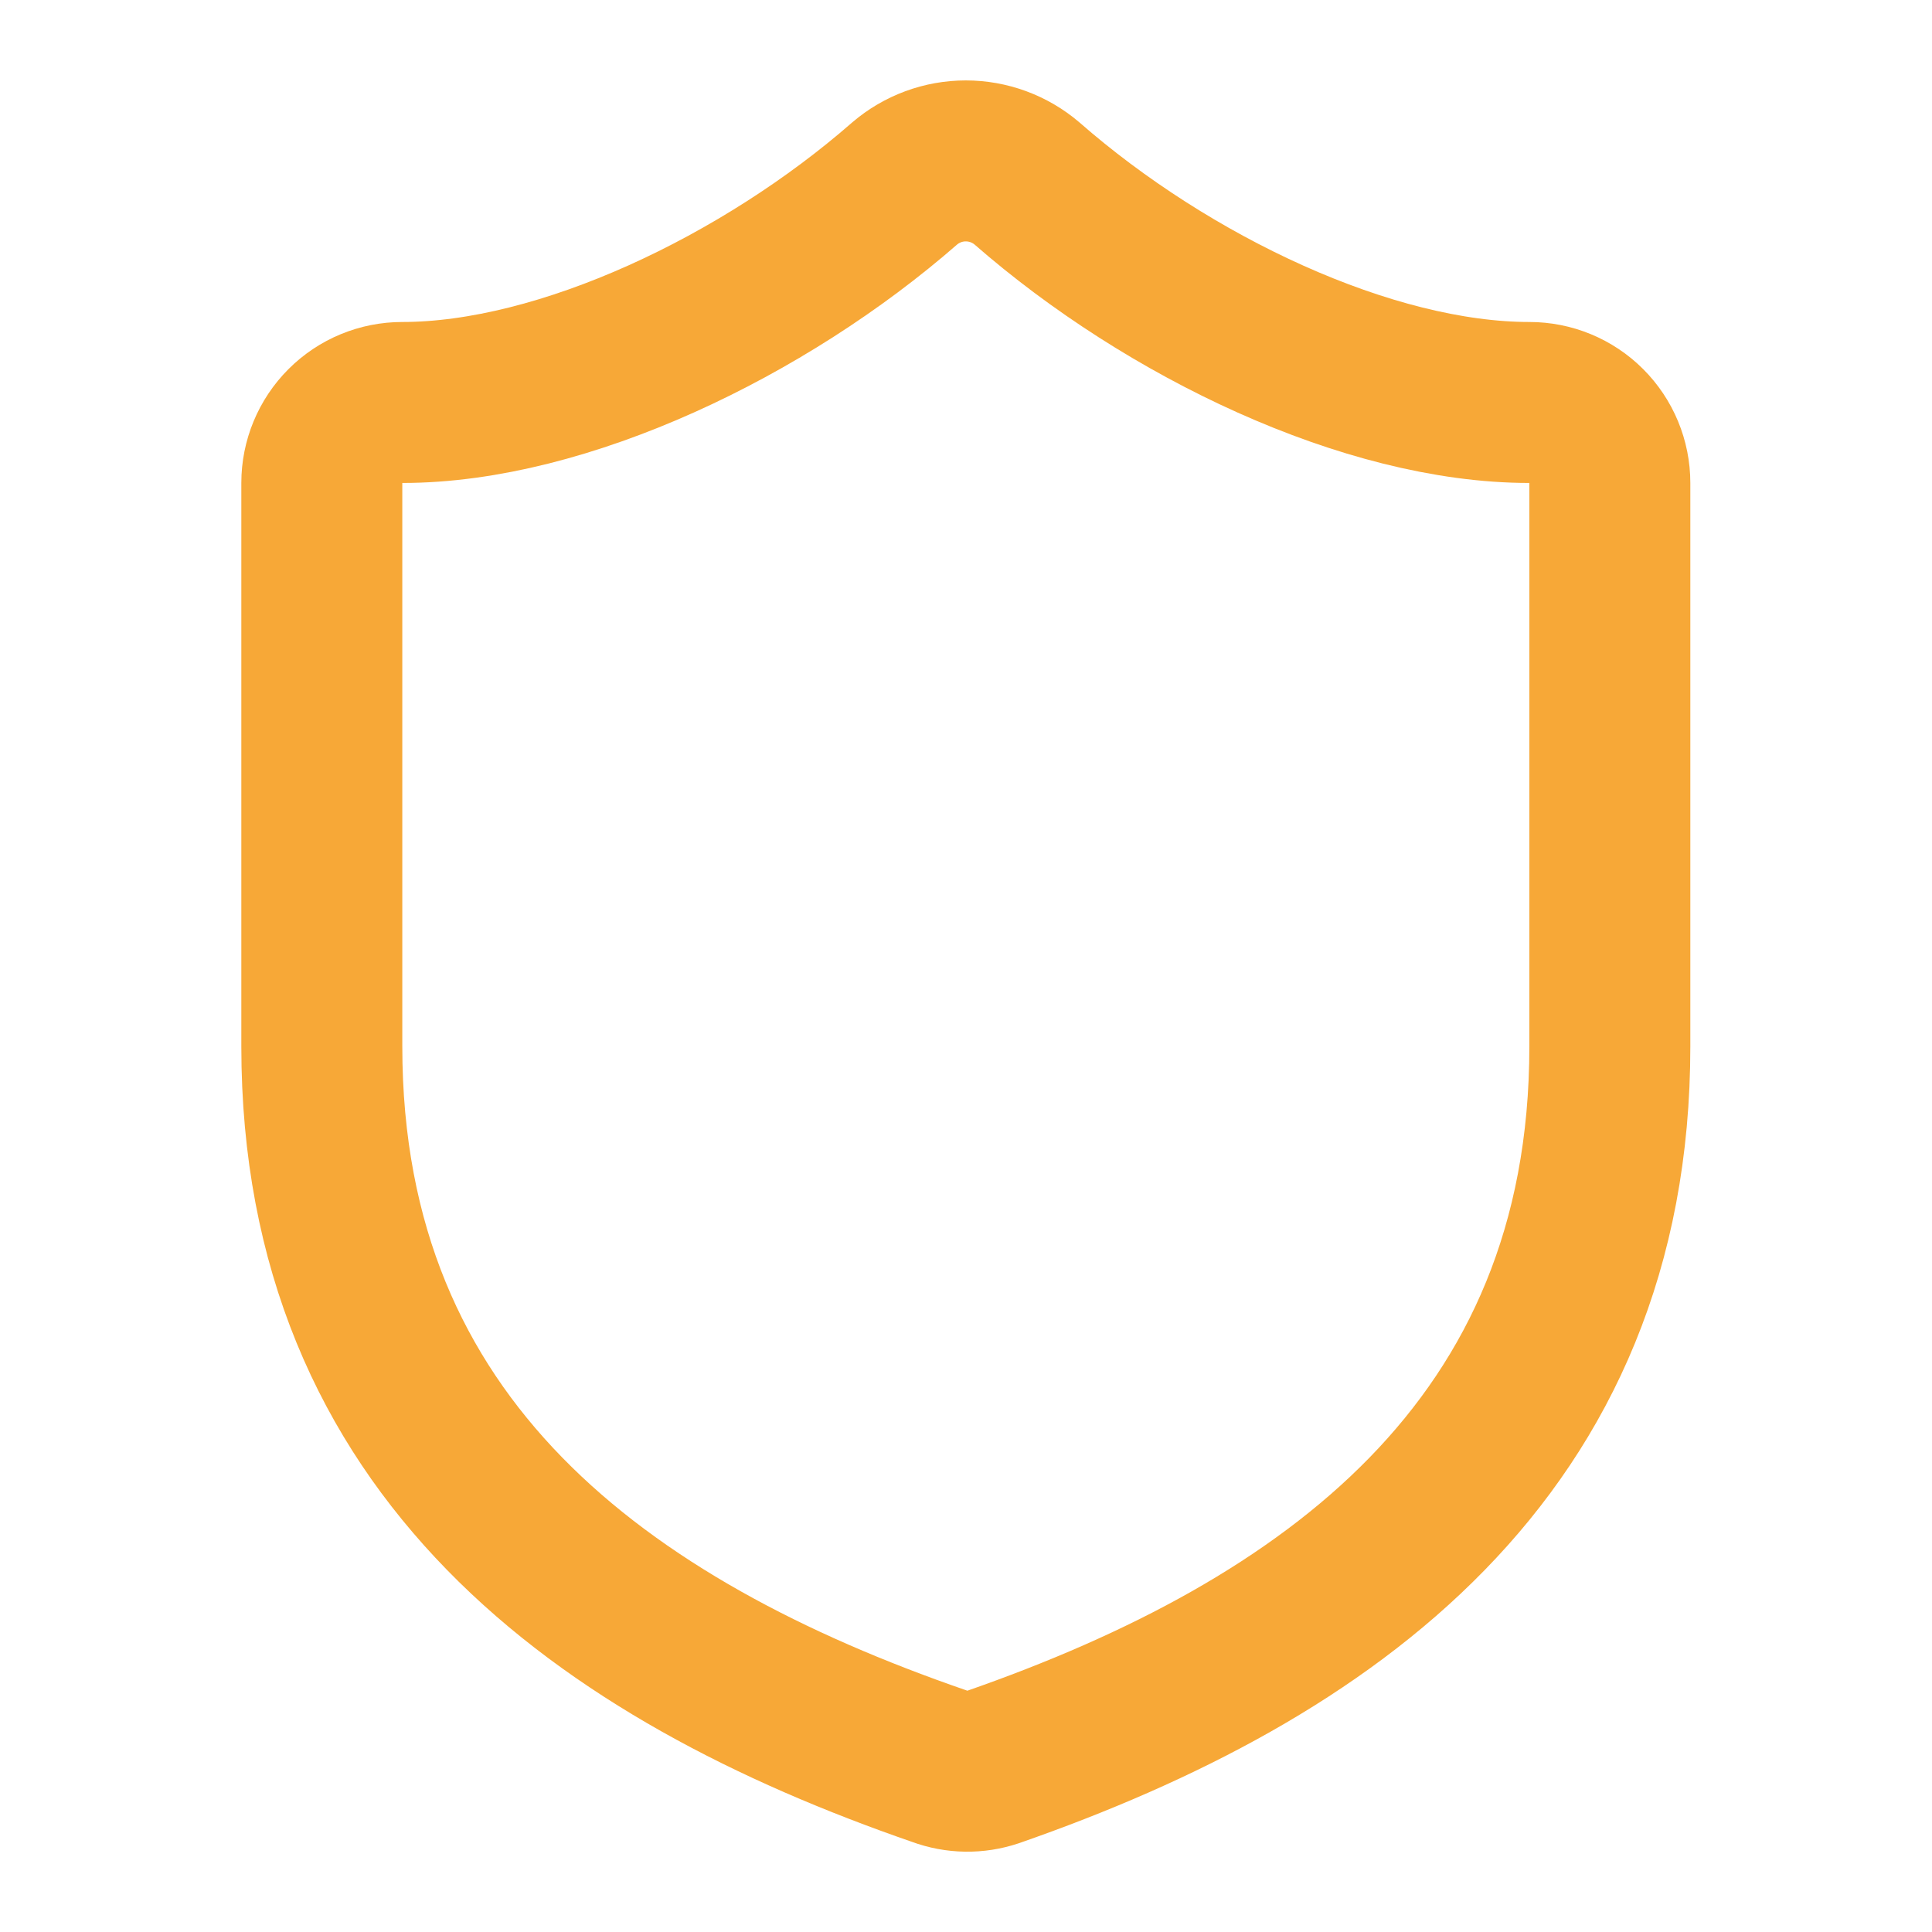
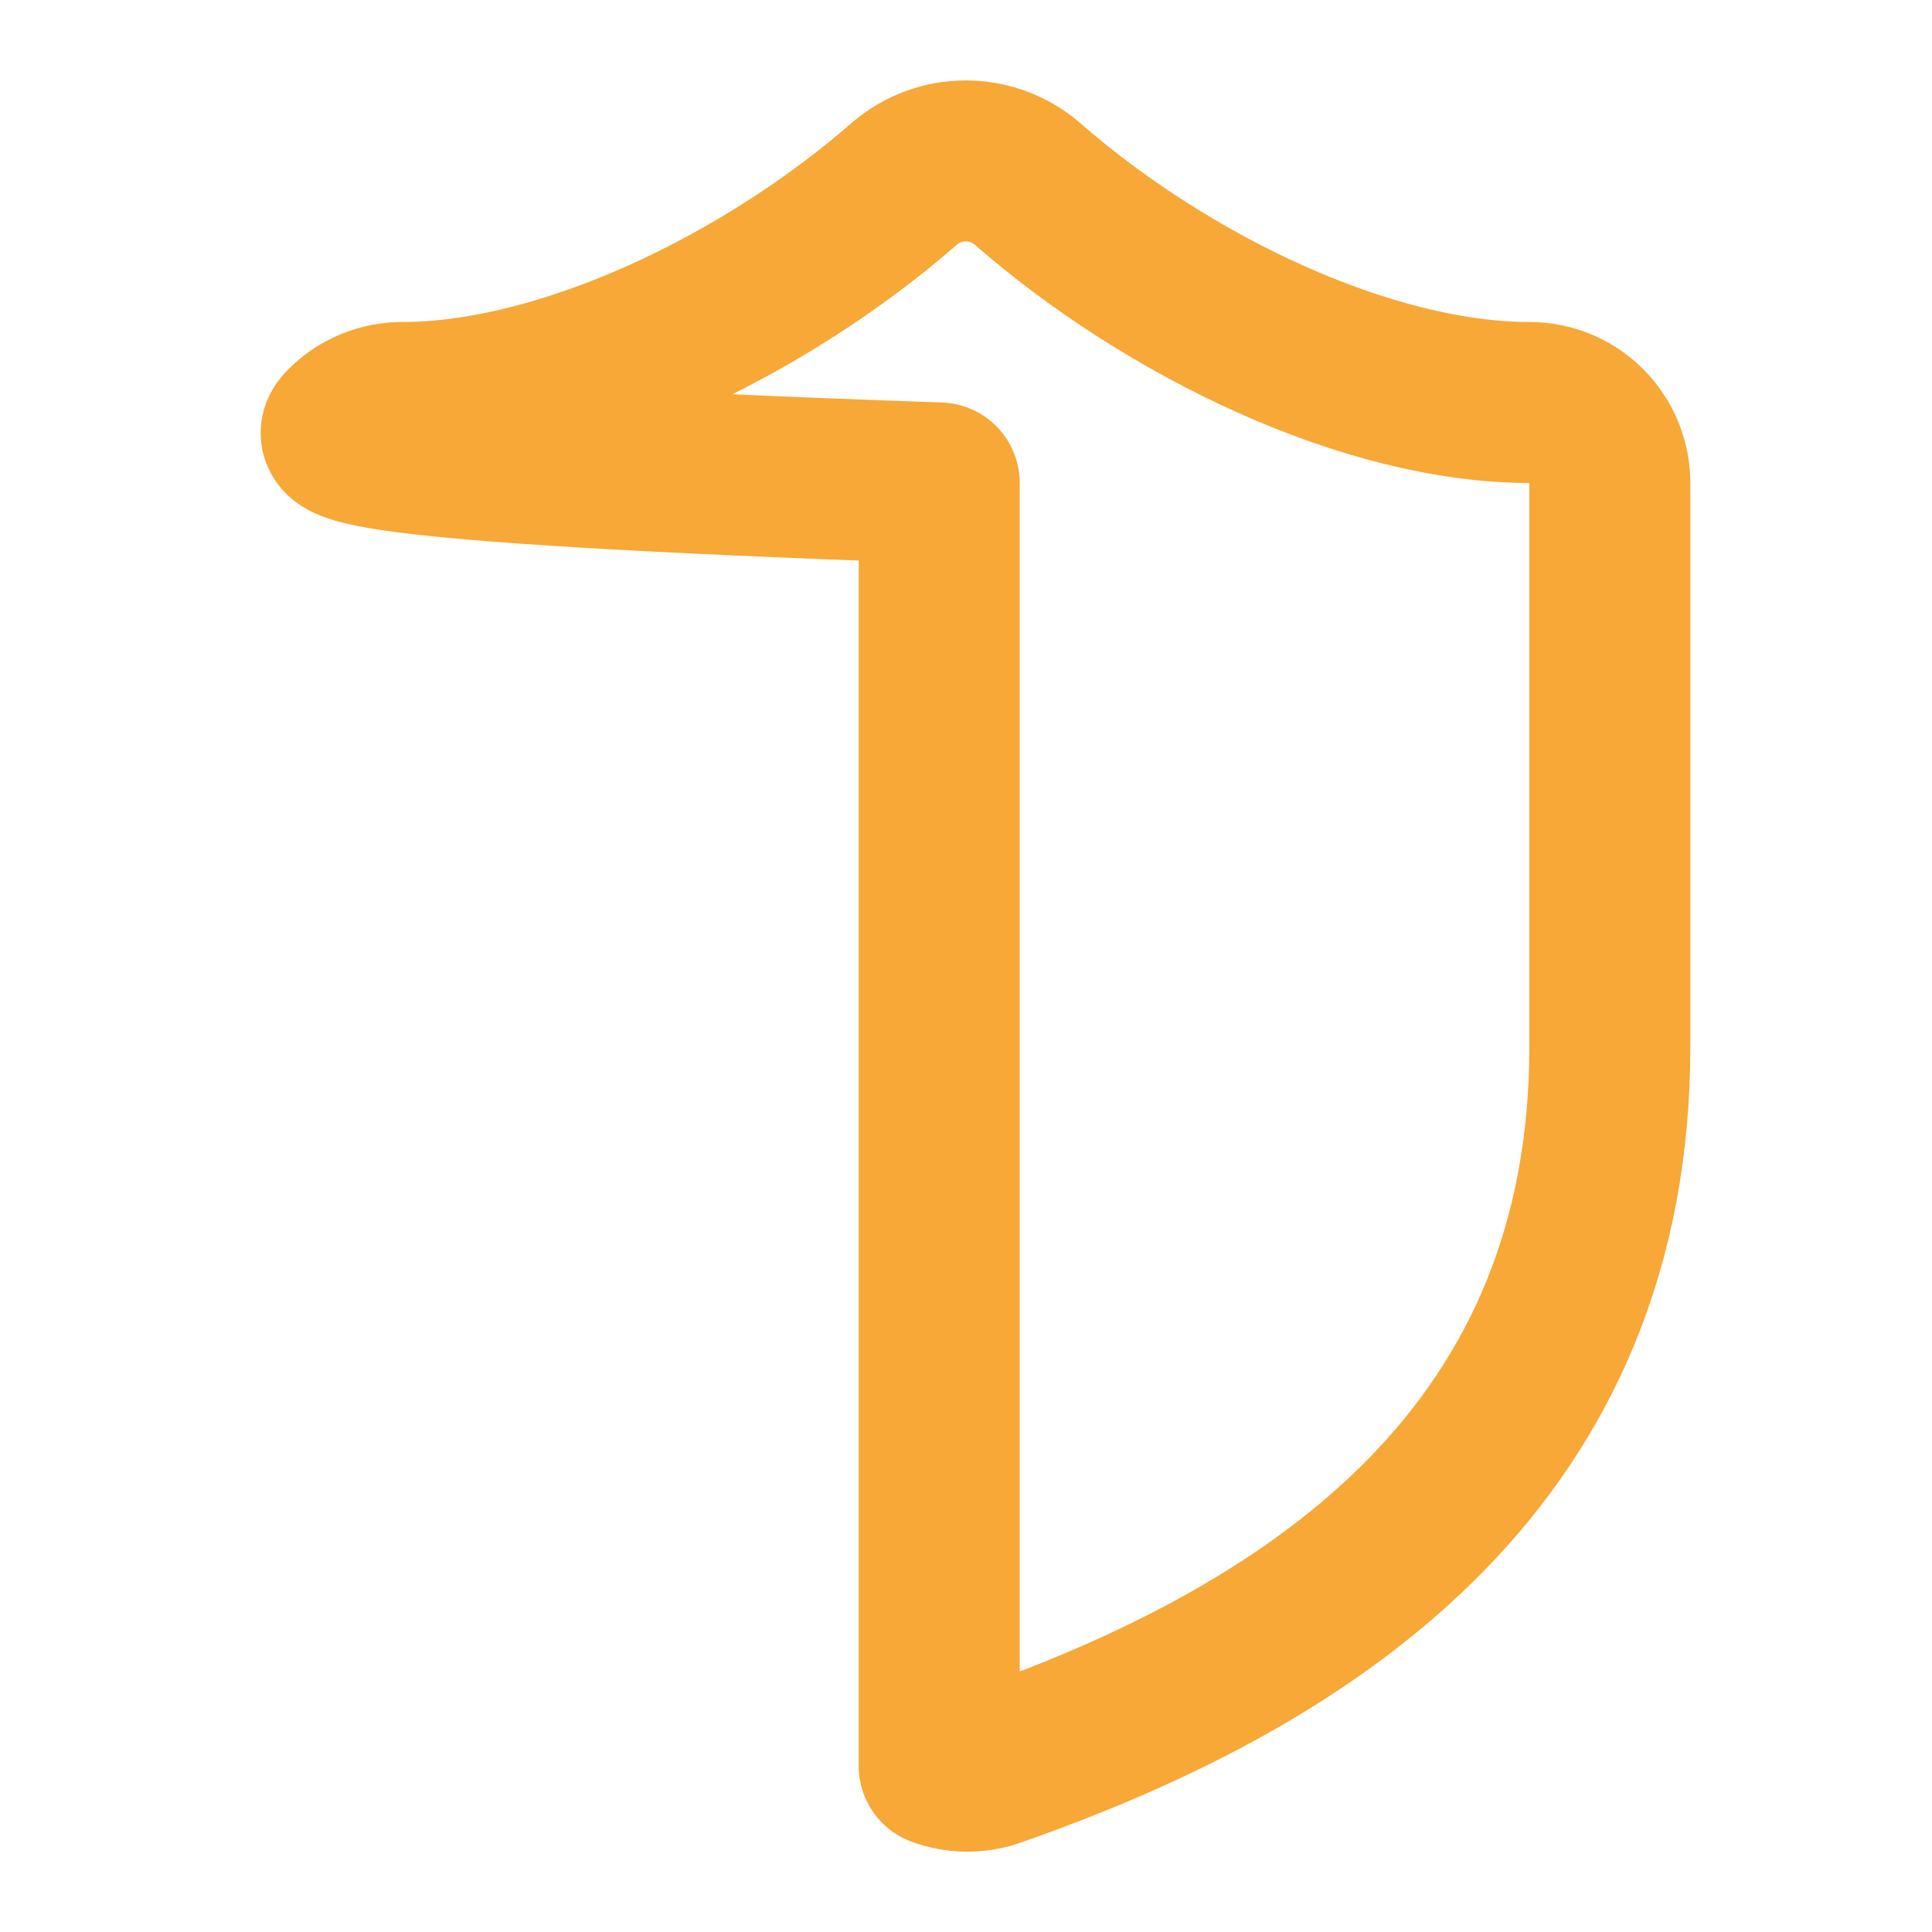
<svg xmlns="http://www.w3.org/2000/svg" width="28" height="28" viewBox="0 0 28 28" fill="none">
-   <path d="M23.331 15.166C23.331 20.999 19.247 23.916 14.394 25.608C14.14 25.694 13.864 25.69 13.612 25.596C8.747 23.916 4.664 20.999 4.664 15.166V6.999C4.664 6.69 4.787 6.393 5.006 6.174C5.225 5.955 5.521 5.833 5.831 5.833C8.164 5.833 11.081 4.433 13.111 2.659C13.358 2.448 13.672 2.332 13.997 2.332C14.322 2.332 14.637 2.448 14.884 2.659C16.926 4.444 19.831 5.833 22.164 5.833C22.474 5.833 22.77 5.955 22.989 6.174C23.208 6.393 23.331 6.69 23.331 6.999V15.166Z" stroke="#F7A837" stroke-width="2.333" stroke-linecap="round" stroke-linejoin="round" />
+   <path d="M23.331 15.166C23.331 20.999 19.247 23.916 14.394 25.608C14.14 25.694 13.864 25.69 13.612 25.596V6.999C4.664 6.69 4.787 6.393 5.006 6.174C5.225 5.955 5.521 5.833 5.831 5.833C8.164 5.833 11.081 4.433 13.111 2.659C13.358 2.448 13.672 2.332 13.997 2.332C14.322 2.332 14.637 2.448 14.884 2.659C16.926 4.444 19.831 5.833 22.164 5.833C22.474 5.833 22.77 5.955 22.989 6.174C23.208 6.393 23.331 6.69 23.331 6.999V15.166Z" stroke="#F7A837" stroke-width="2.333" stroke-linecap="round" stroke-linejoin="round" />
</svg>